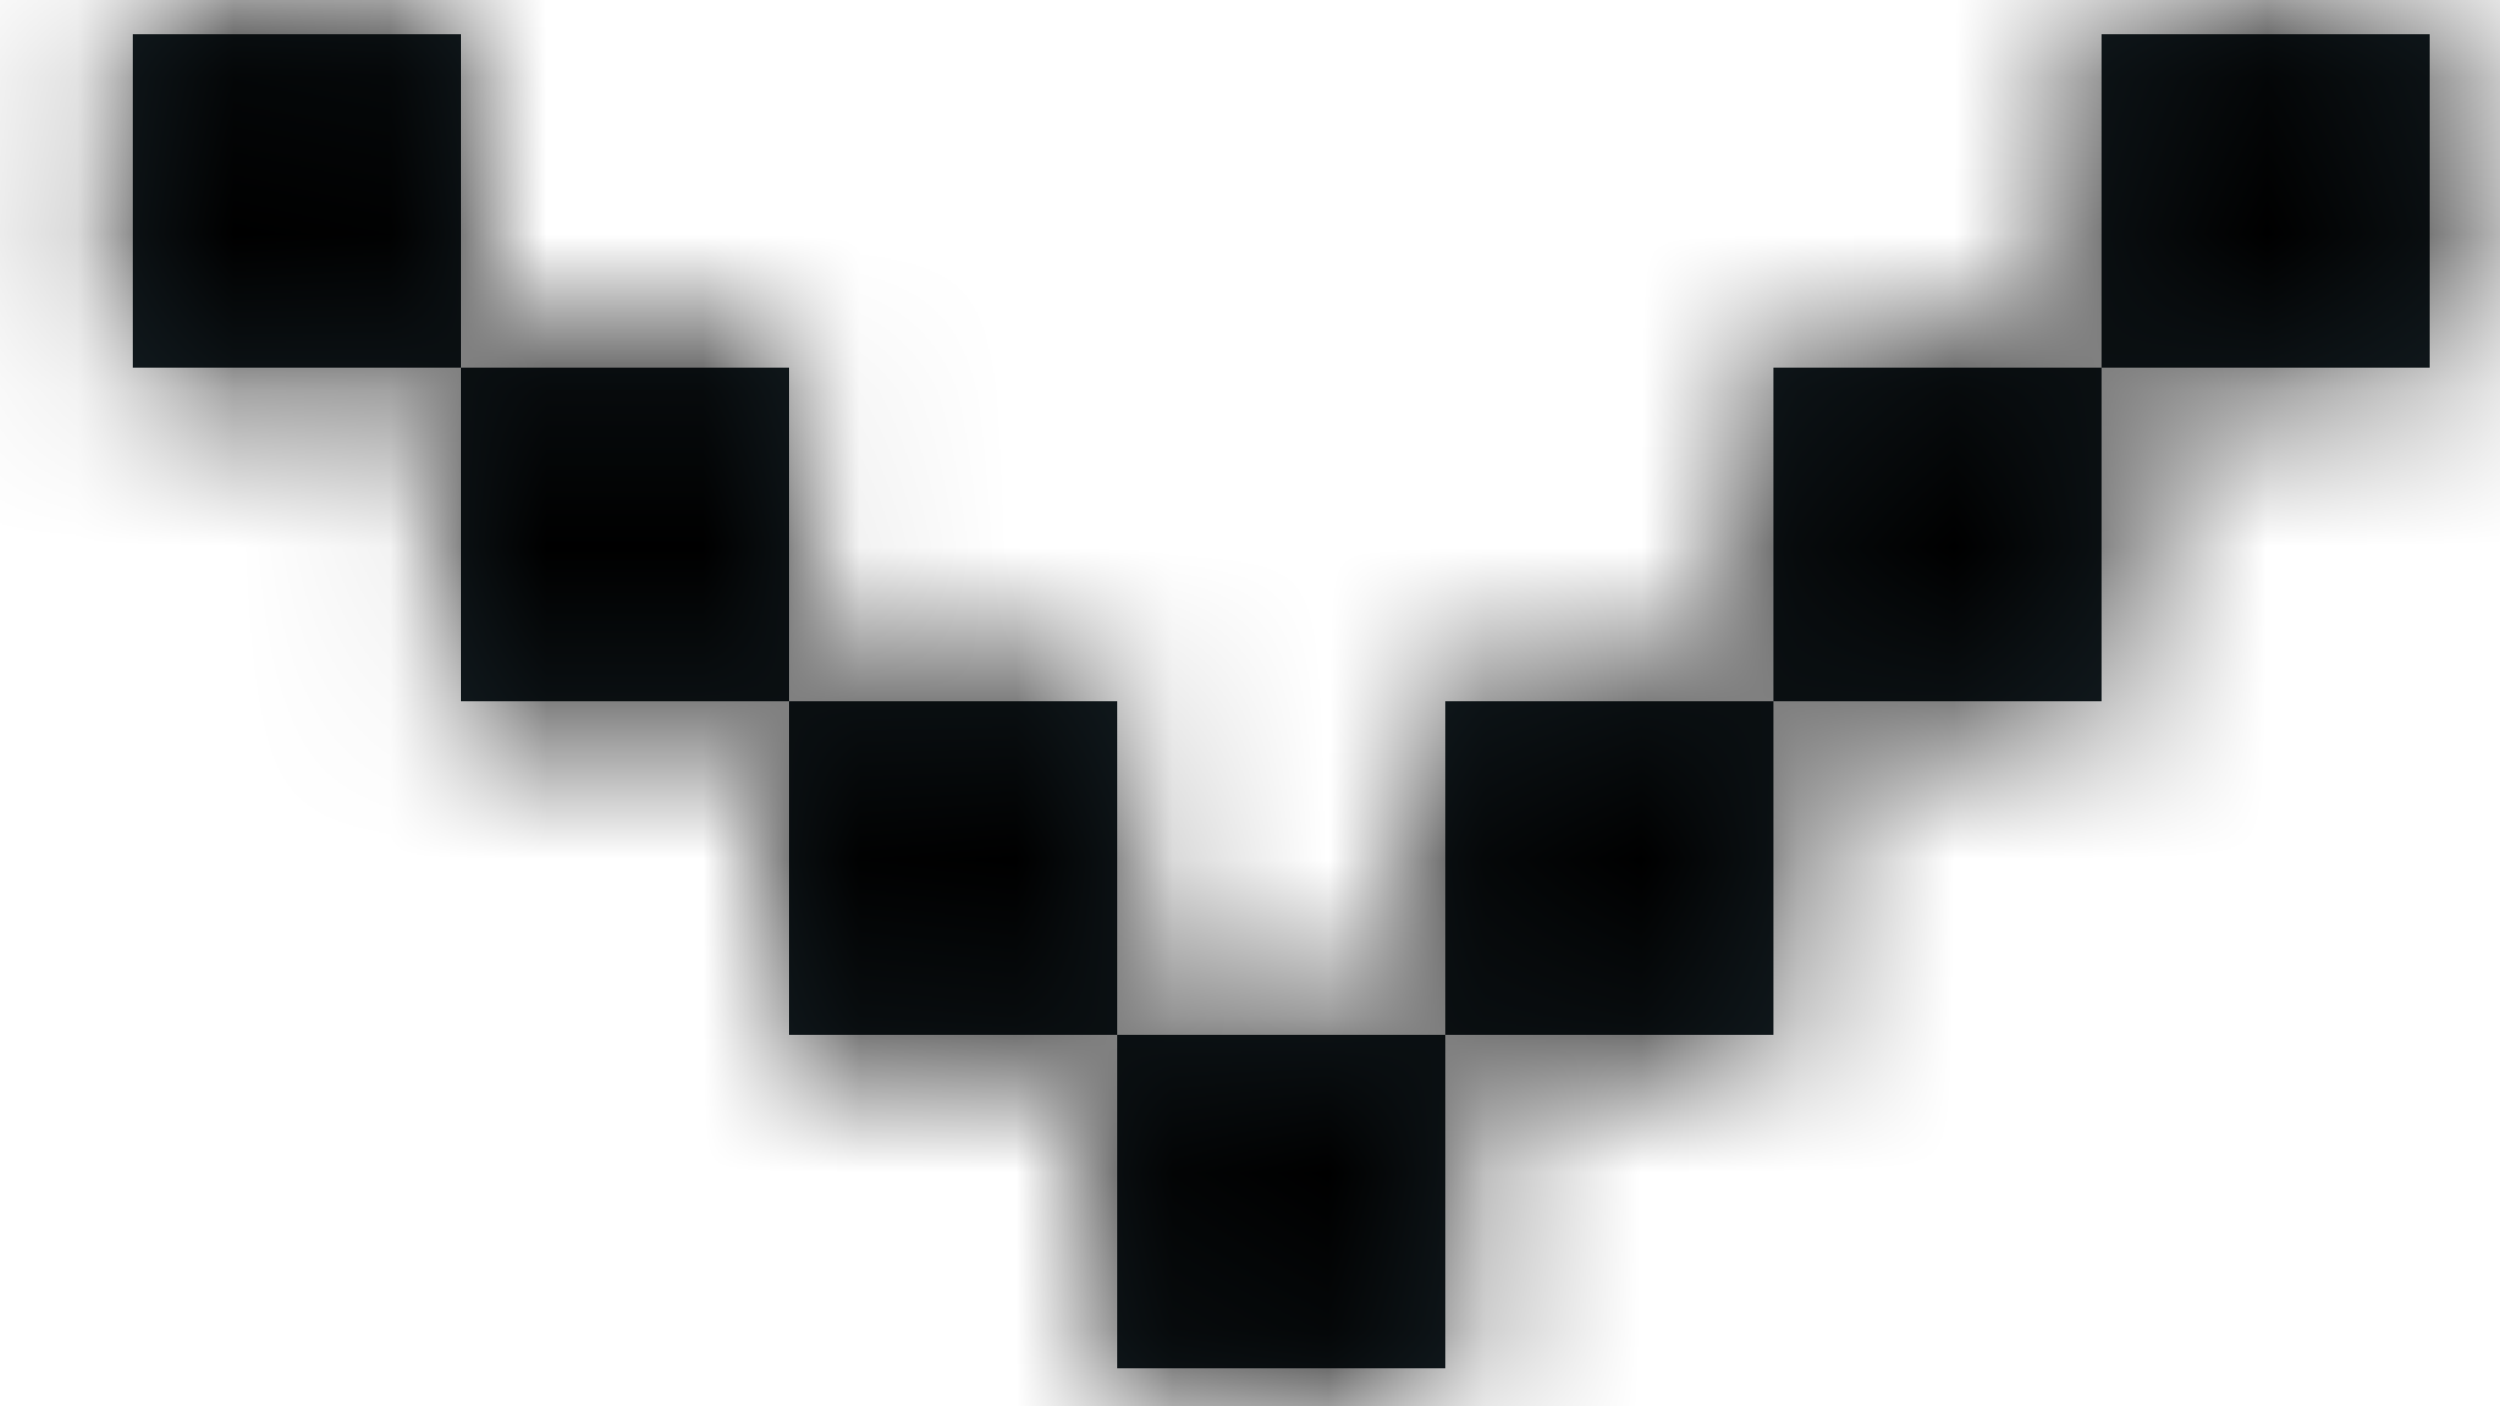
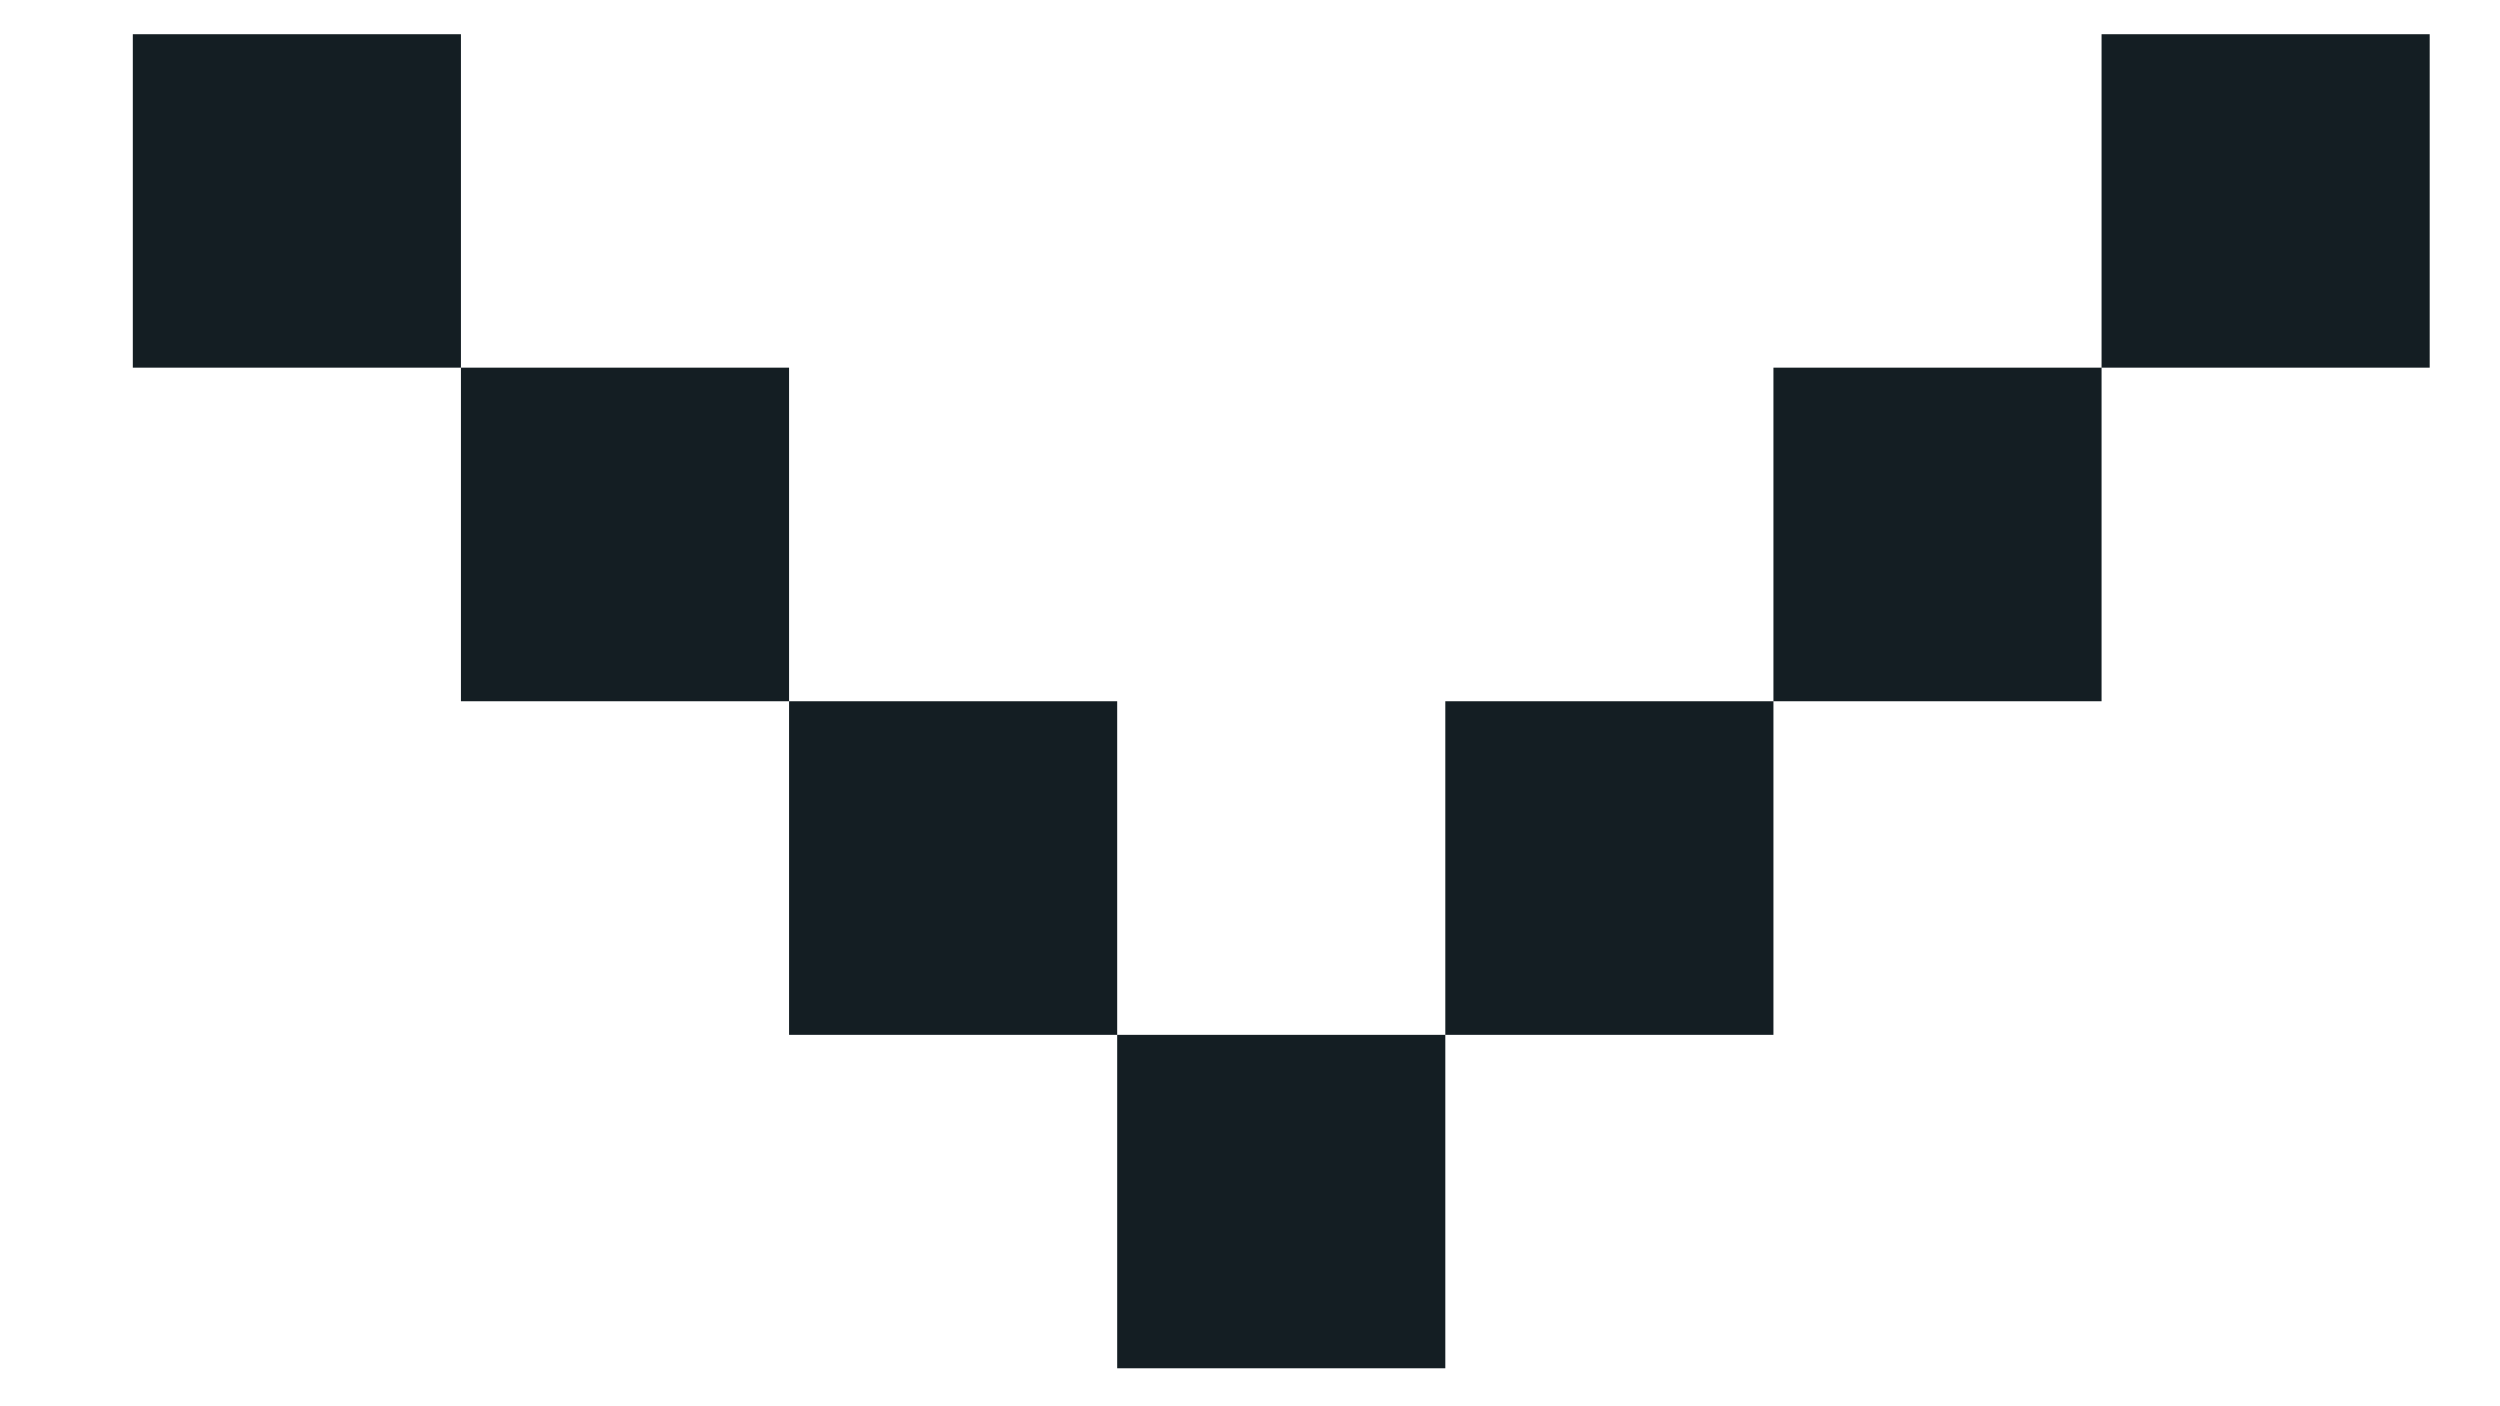
<svg xmlns="http://www.w3.org/2000/svg" width="16" height="9" viewBox="0 0 16 9" fill="none">
  <mask id="path-1-inside-1" fill="white">
-     <path fill-rule="evenodd" clip-rule="evenodd" d="M0.85 0.219L2.95 0.219L2.95 2.353L0.85 2.353L0.85 0.219ZM5.05 4.488L2.95 4.488L2.95 2.353L5.05 2.353L5.05 4.488ZM7.15 6.623L5.05 6.623L5.05 4.488L7.15 4.488L7.15 6.623ZM9.25 6.623L9.25 8.757L7.15 8.757L7.15 6.623L9.25 6.623ZM11.35 4.488L9.25 4.488L9.25 6.623L11.35 6.623L11.35 4.488ZM11.35 4.488L11.35 2.353L13.45 2.353L13.45 4.488L11.35 4.488ZM15.55 0.219L13.45 0.219L13.45 2.353L15.55 2.353L15.55 0.219Z" />
-   </mask>
+     </mask>
  <path fill-rule="evenodd" clip-rule="evenodd" d="M0.85 0.219L2.95 0.219L2.95 2.353L0.85 2.353L0.85 0.219ZM5.05 4.488L2.95 4.488L2.95 2.353L5.05 2.353L5.05 4.488ZM7.15 6.623L5.05 6.623L5.05 4.488L7.15 4.488L7.15 6.623ZM9.25 6.623L9.25 8.757L7.15 8.757L7.15 6.623L9.25 6.623ZM11.35 4.488L9.25 4.488L9.25 6.623L11.35 6.623L11.35 4.488ZM11.35 4.488L11.35 2.353L13.45 2.353L13.45 4.488L11.35 4.488ZM15.55 0.219L13.45 0.219L13.45 2.353L15.55 2.353L15.55 0.219Z" fill="#141E23" />
-   <path d="M2.95 0.219L4.95 0.219L4.95 -1.781L2.95 -1.781L2.95 0.219ZM0.85 0.219L0.85 -1.781L-1.15 -1.781L-1.15 0.219L0.85 0.219ZM0.85 2.353L-1.15 2.353L-1.15 4.353L0.85 4.353L0.85 2.353ZM2.95 4.488L0.95 4.488L0.95 6.488L2.95 6.488L2.95 4.488ZM5.05 2.353L7.05 2.353L7.05 0.353L5.05 0.353L5.05 2.353ZM5.05 6.623L3.05 6.623L3.05 8.623L5.05 8.623L5.05 6.623ZM7.15 4.488L9.15 4.488L9.15 2.488L7.15 2.488L7.15 4.488ZM9.25 8.757L9.25 10.757L11.25 10.757L11.25 8.757L9.25 8.757ZM7.15 8.757L5.15 8.757L5.15 10.757L7.15 10.757L7.15 8.757ZM9.25 4.488L9.25 2.488L7.25 2.488L7.25 4.488L9.25 4.488ZM11.35 6.623L11.35 8.623L13.35 8.623L13.35 6.623L11.35 6.623ZM11.35 2.353L11.35 0.353L9.35 0.353L9.35 2.353L11.35 2.353ZM13.45 2.353L15.45 2.353L15.45 0.353L13.45 0.353L13.45 2.353ZM13.45 4.488L13.45 6.488L15.45 6.488L15.45 4.488L13.45 4.488ZM13.45 0.219L13.45 -1.781L11.45 -1.781L11.45 0.219L13.45 0.219ZM15.55 0.219L17.55 0.219L17.55 -1.781L15.55 -1.781L15.55 0.219ZM13.45 2.353L11.45 2.353L11.45 4.353L13.45 4.353L13.45 2.353ZM15.55 2.353L15.55 4.353L17.55 4.353L17.55 2.353L15.55 2.353ZM2.95 -1.781L0.85 -1.781L0.85 2.219L2.95 2.219L2.95 -1.781ZM4.95 2.353L4.95 0.219L0.95 0.219L0.95 2.353L4.95 2.353ZM0.85 4.353L2.95 4.353L2.95 0.353L0.85 0.353L0.85 4.353ZM-1.15 0.219L-1.15 2.353L2.85 2.353L2.85 0.219L-1.15 0.219ZM2.95 6.488L5.05 6.488L5.05 2.488L2.95 2.488L2.95 6.488ZM0.95 2.353L0.95 4.488L4.95 4.488L4.95 2.353L0.95 2.353ZM5.05 0.353L2.95 0.353L2.95 4.353L5.05 4.353L5.05 0.353ZM7.05 4.488L7.05 2.353L3.05 2.353L3.05 4.488L7.05 4.488ZM5.05 8.623L7.15 8.623L7.15 4.623L5.05 4.623L5.05 8.623ZM3.05 4.488L3.05 6.623L7.05 6.623L7.05 4.488L3.05 4.488ZM7.15 2.488L5.05 2.488L5.05 6.488L7.15 6.488L7.15 2.488ZM9.15 6.623L9.15 4.488L5.15 4.488L5.15 6.623L9.15 6.623ZM11.25 8.757L11.25 6.623L7.25 6.623L7.25 8.757L11.25 8.757ZM7.15 10.757L9.25 10.757L9.25 6.757L7.15 6.757L7.15 10.757ZM5.15 6.623L5.15 8.757L9.15 8.757L9.15 6.623L5.15 6.623ZM9.25 4.623L7.15 4.623L7.15 8.623L9.25 8.623L9.25 4.623ZM11.35 2.488L9.25 2.488L9.25 6.488L11.35 6.488L11.35 2.488ZM7.25 4.488L7.25 6.623L11.25 6.623L11.25 4.488L7.25 4.488ZM9.25 8.623L11.35 8.623L11.35 4.623L9.25 4.623L9.25 8.623ZM13.35 6.623L13.35 4.488L9.35 4.488L9.35 6.623L13.35 6.623ZM13.35 4.488L13.35 2.353L9.35 2.353L9.35 4.488L13.35 4.488ZM11.35 4.353L13.45 4.353L13.45 0.353L11.35 0.353L11.35 4.353ZM11.45 2.353L11.45 4.488L15.45 4.488L15.45 2.353L11.45 2.353ZM13.45 2.488L11.35 2.488L11.35 6.488L13.45 6.488L13.45 2.488ZM13.45 2.219L15.55 2.219L15.55 -1.781L13.45 -1.781L13.45 2.219ZM15.45 2.353L15.45 0.219L11.45 0.219L11.45 2.353L15.45 2.353ZM15.55 0.353L13.45 0.353L13.45 4.353L15.55 4.353L15.55 0.353ZM13.55 0.219L13.55 2.353L17.55 2.353L17.55 0.219L13.55 0.219Z" fill="black" mask="url(#path-1-inside-1)" />
</svg>